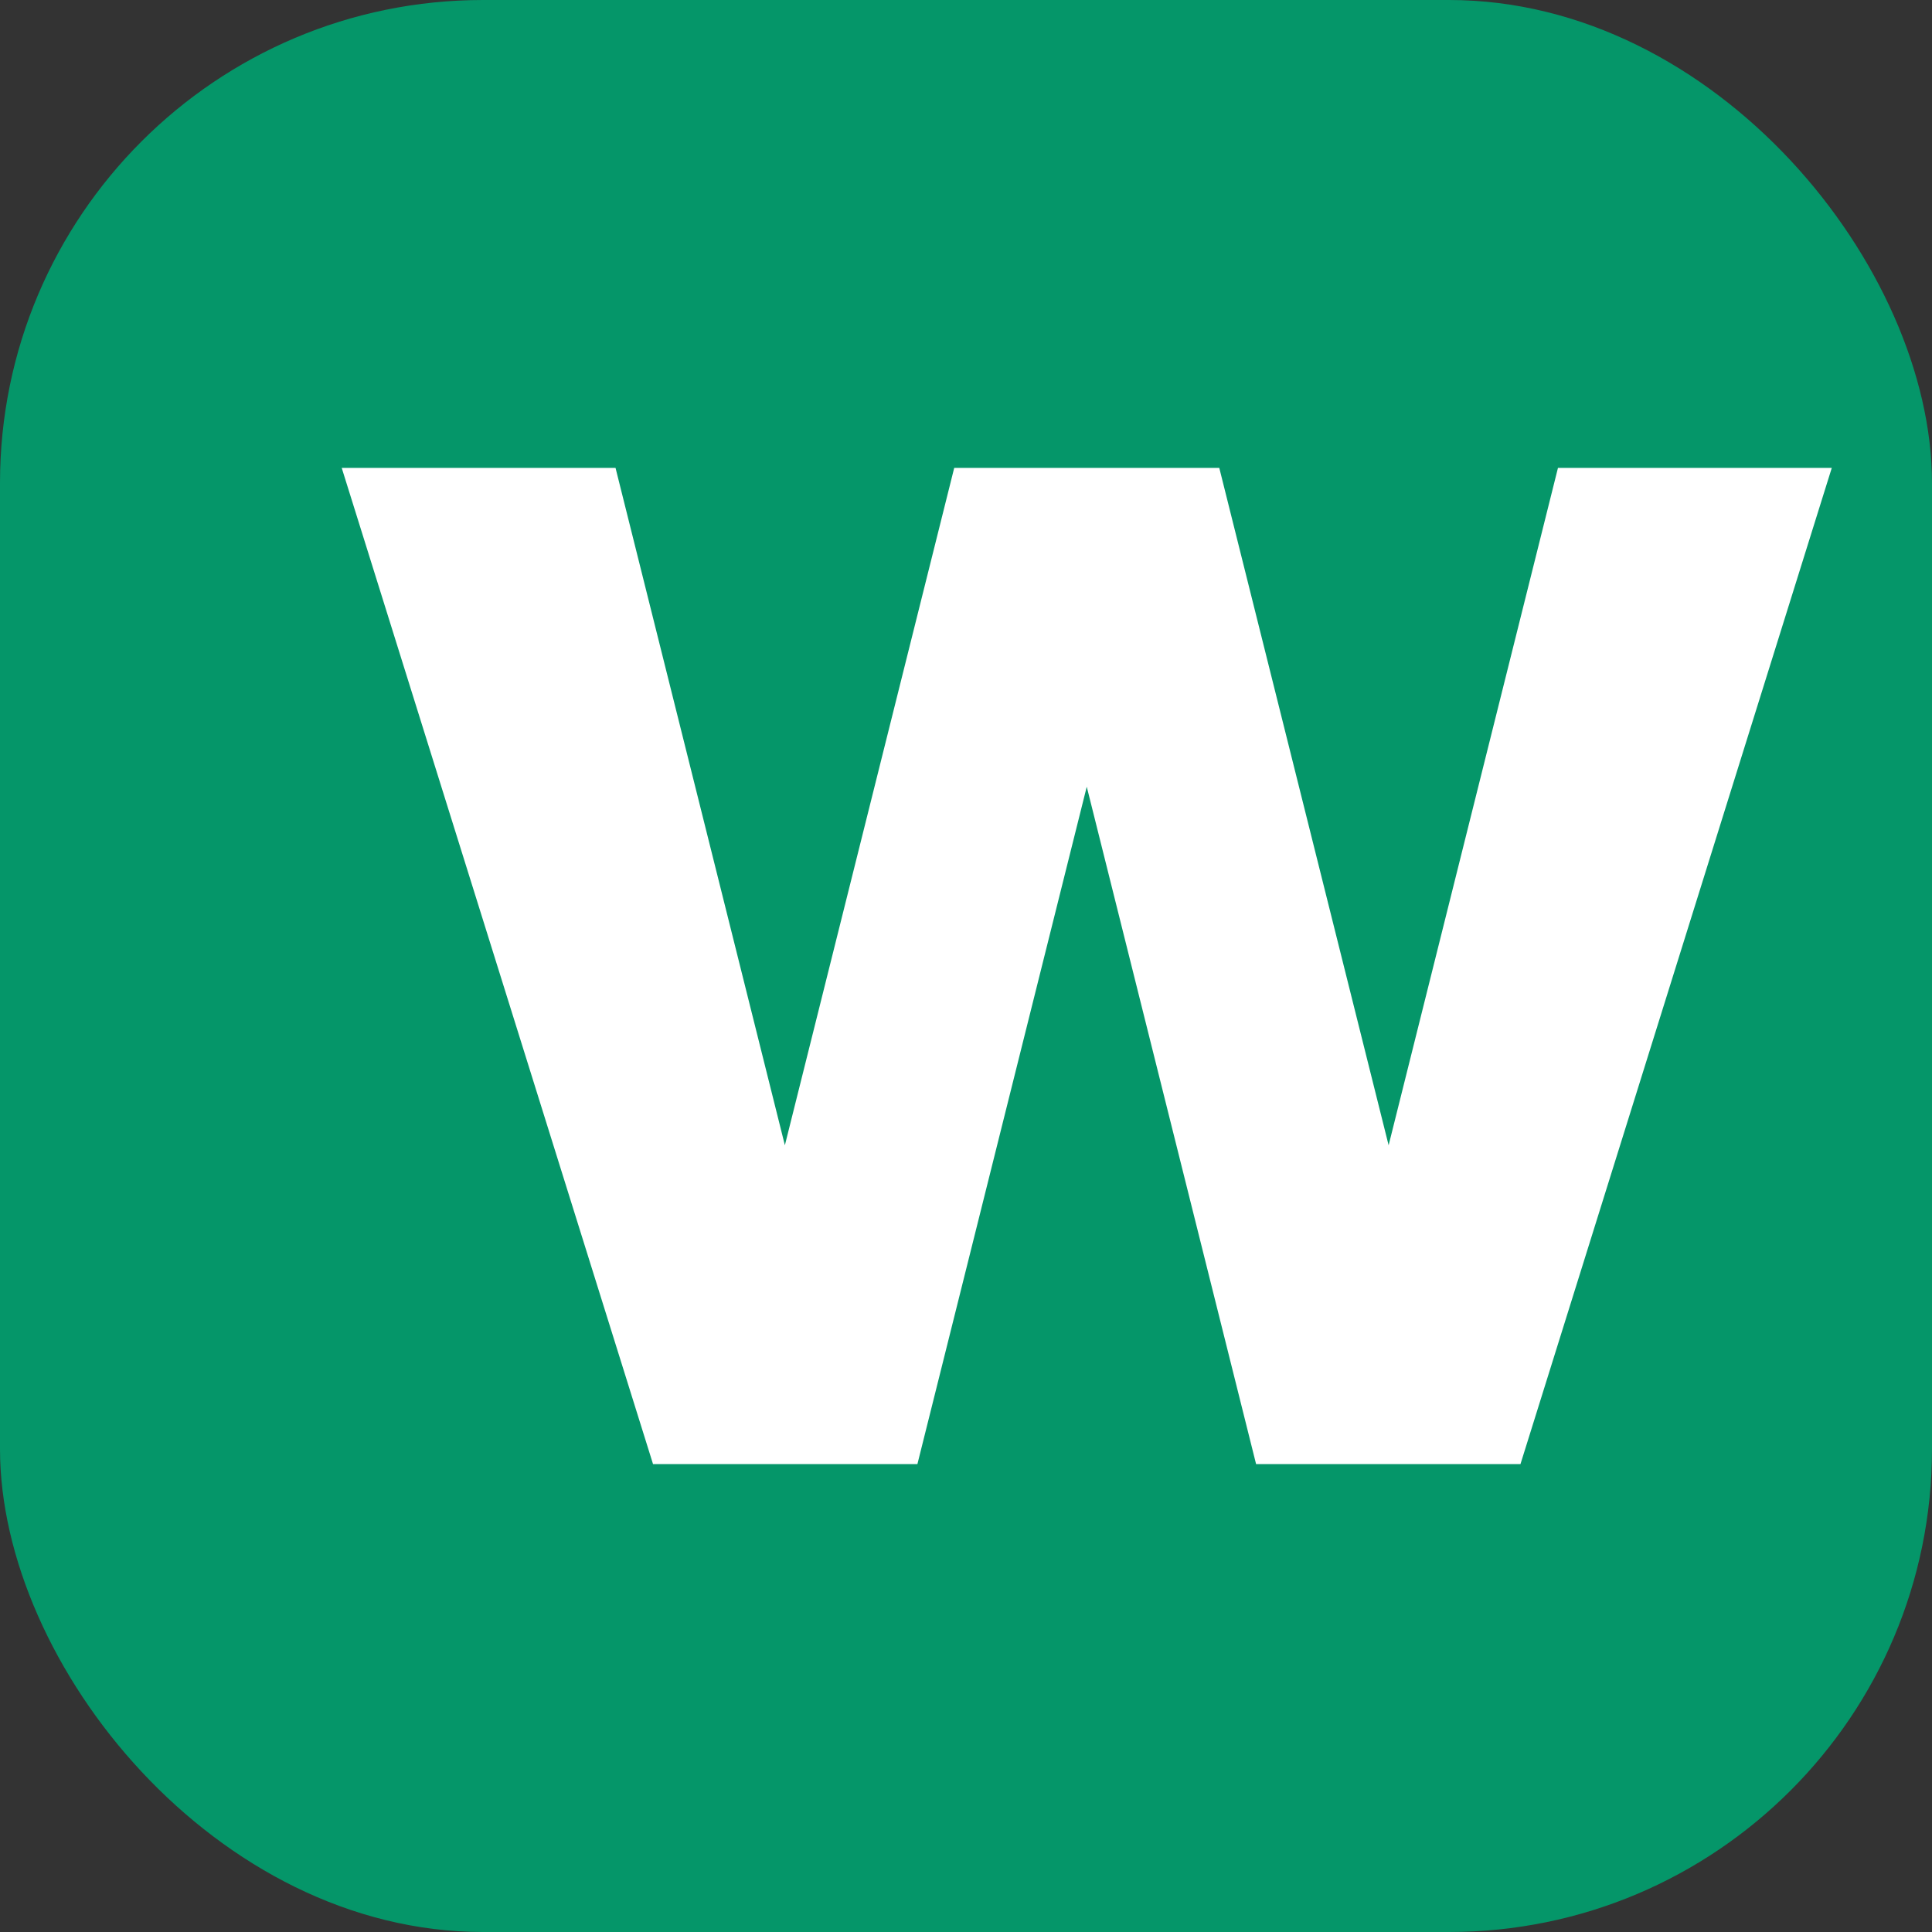
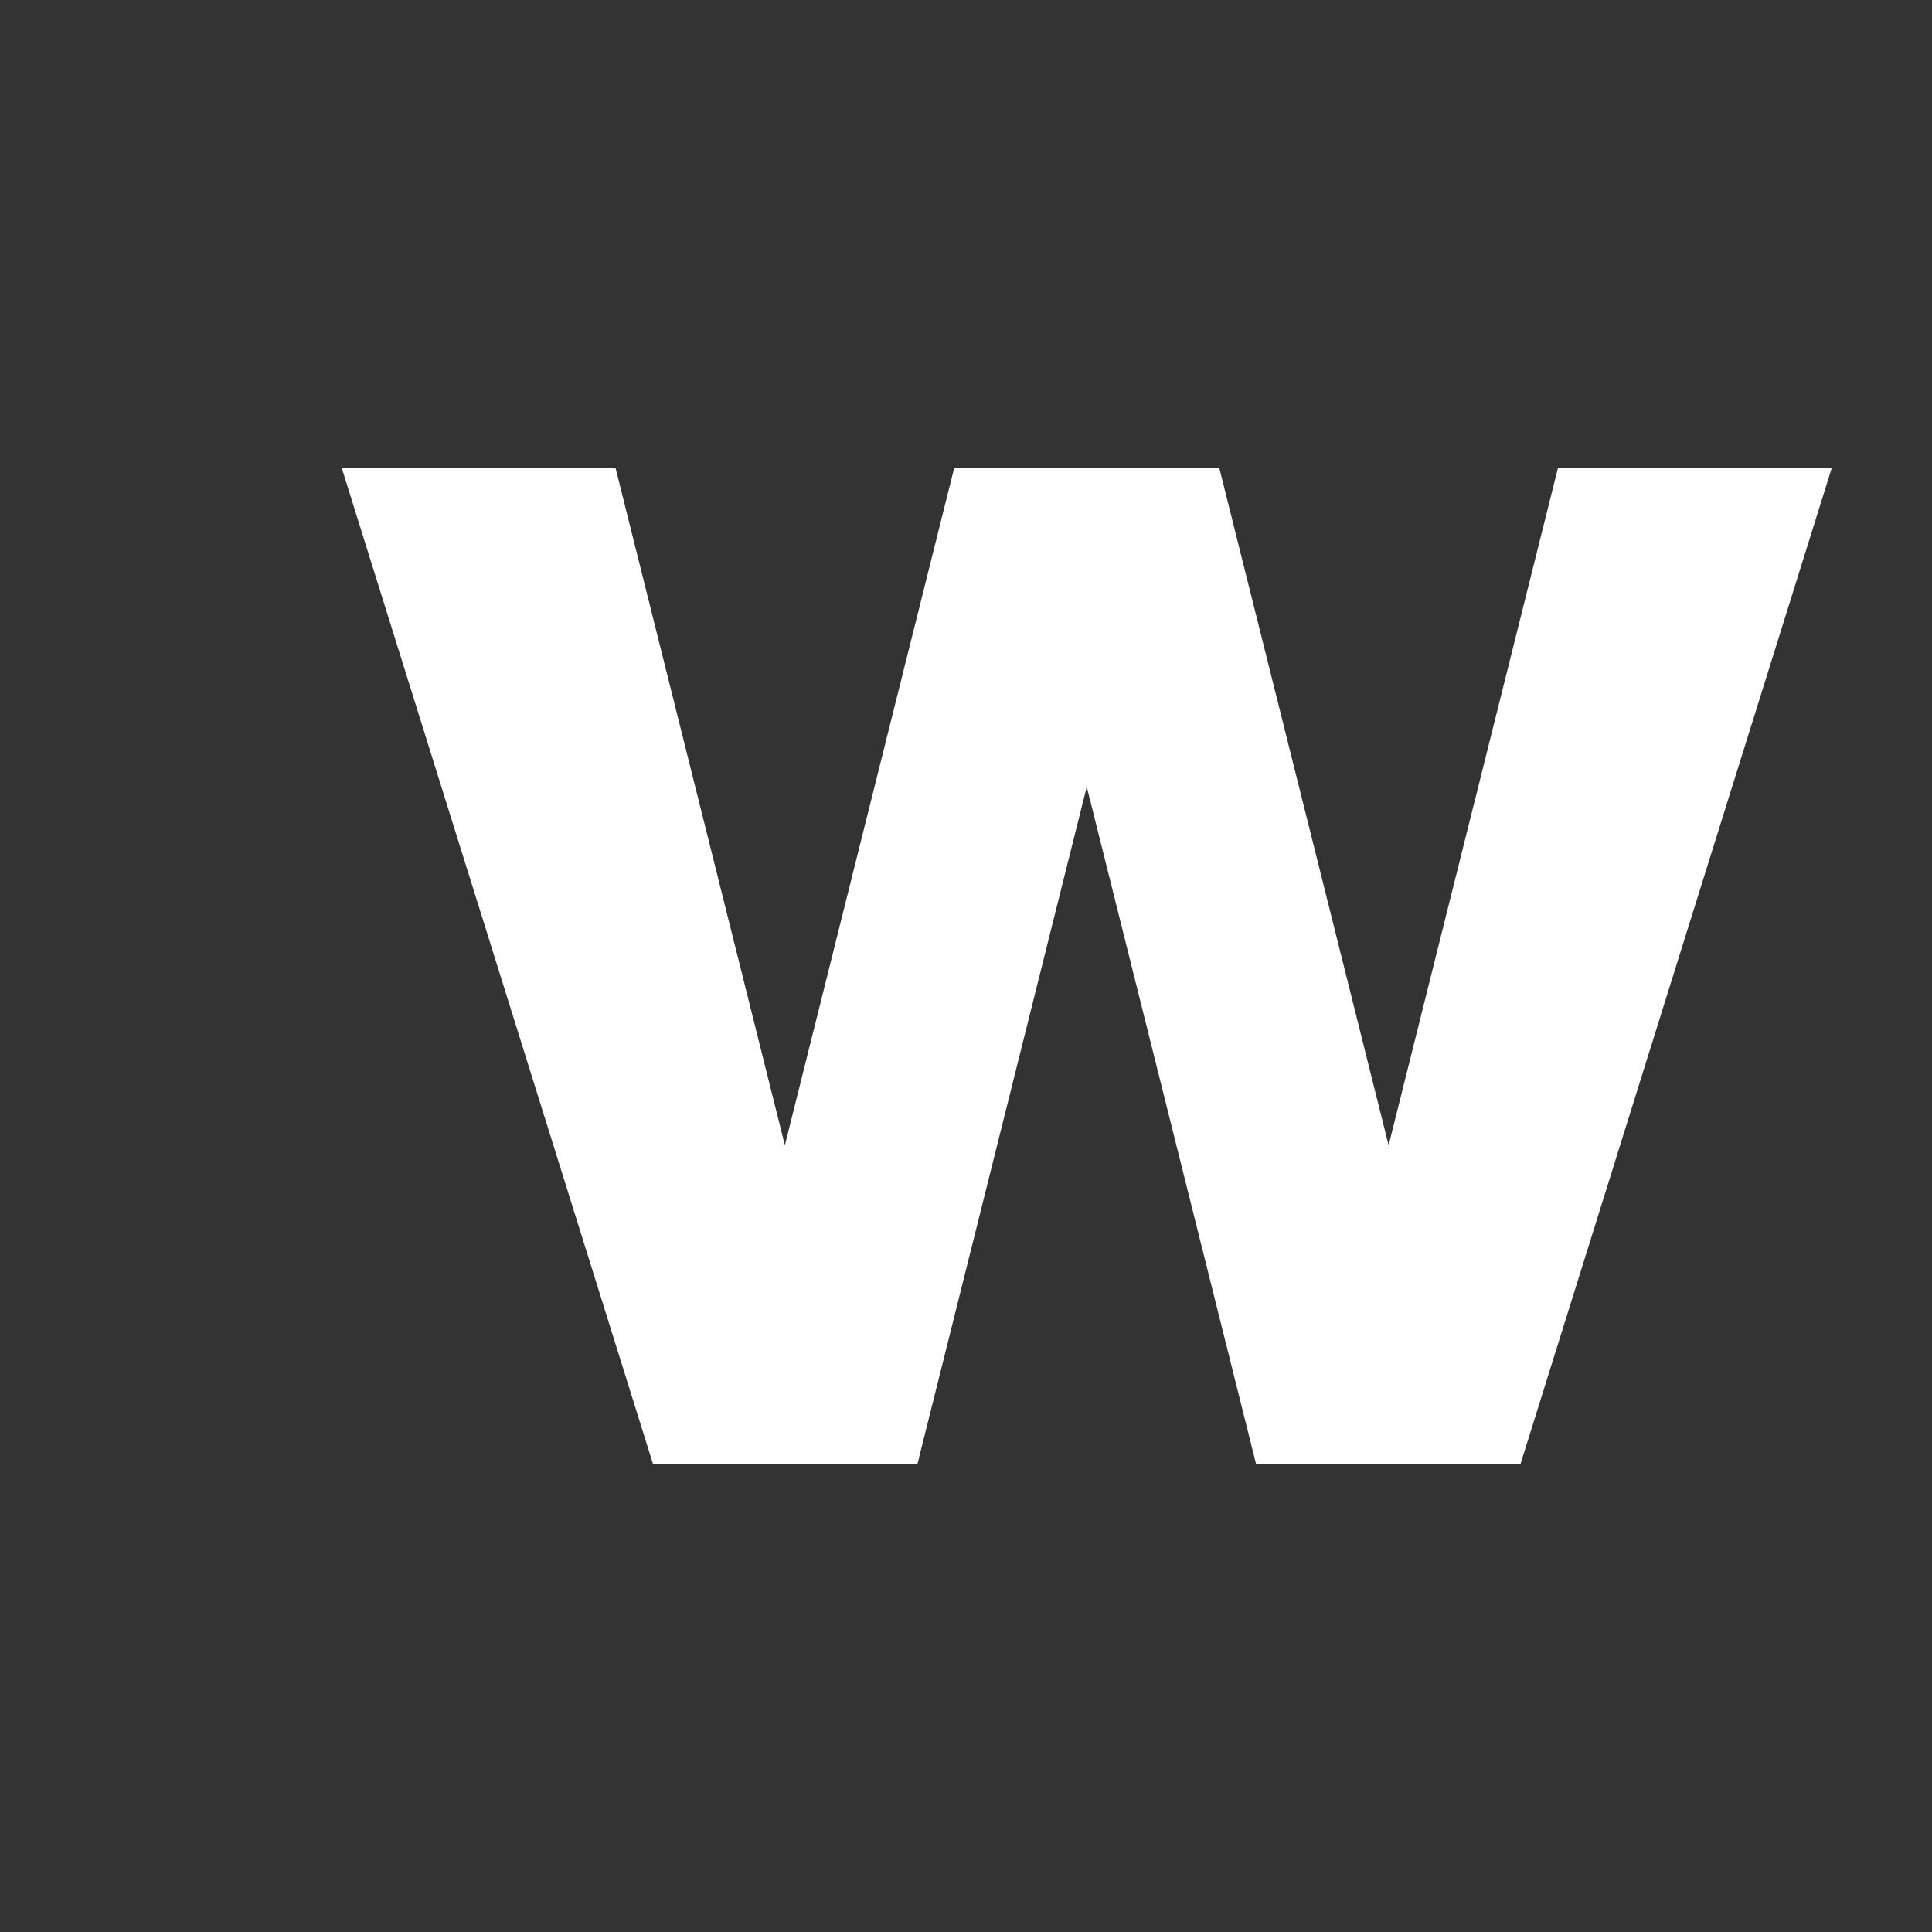
<svg xmlns="http://www.w3.org/2000/svg" width="32" height="32" viewBox="0 0 32 32" fill="none">
  <rect x="0" y="0" width="32" height="32" fill="#333333" stroke="none" />
-   <rect width="32" height="32" rx="8" fill="#059669" />
-   <path d="M6 8H10L13 20L16 8H20L23 20L26 8H30L25 24H21L18 12L15 24H11L6 8Z" fill="white" stroke="white" stroke-width="0.5" />
+   <path d="M6 8H10L13 20L16 8H20L23 20L26 8H30L25 24H21L18 12L15 24H11Z" fill="white" stroke="white" stroke-width="0.5" />
</svg>